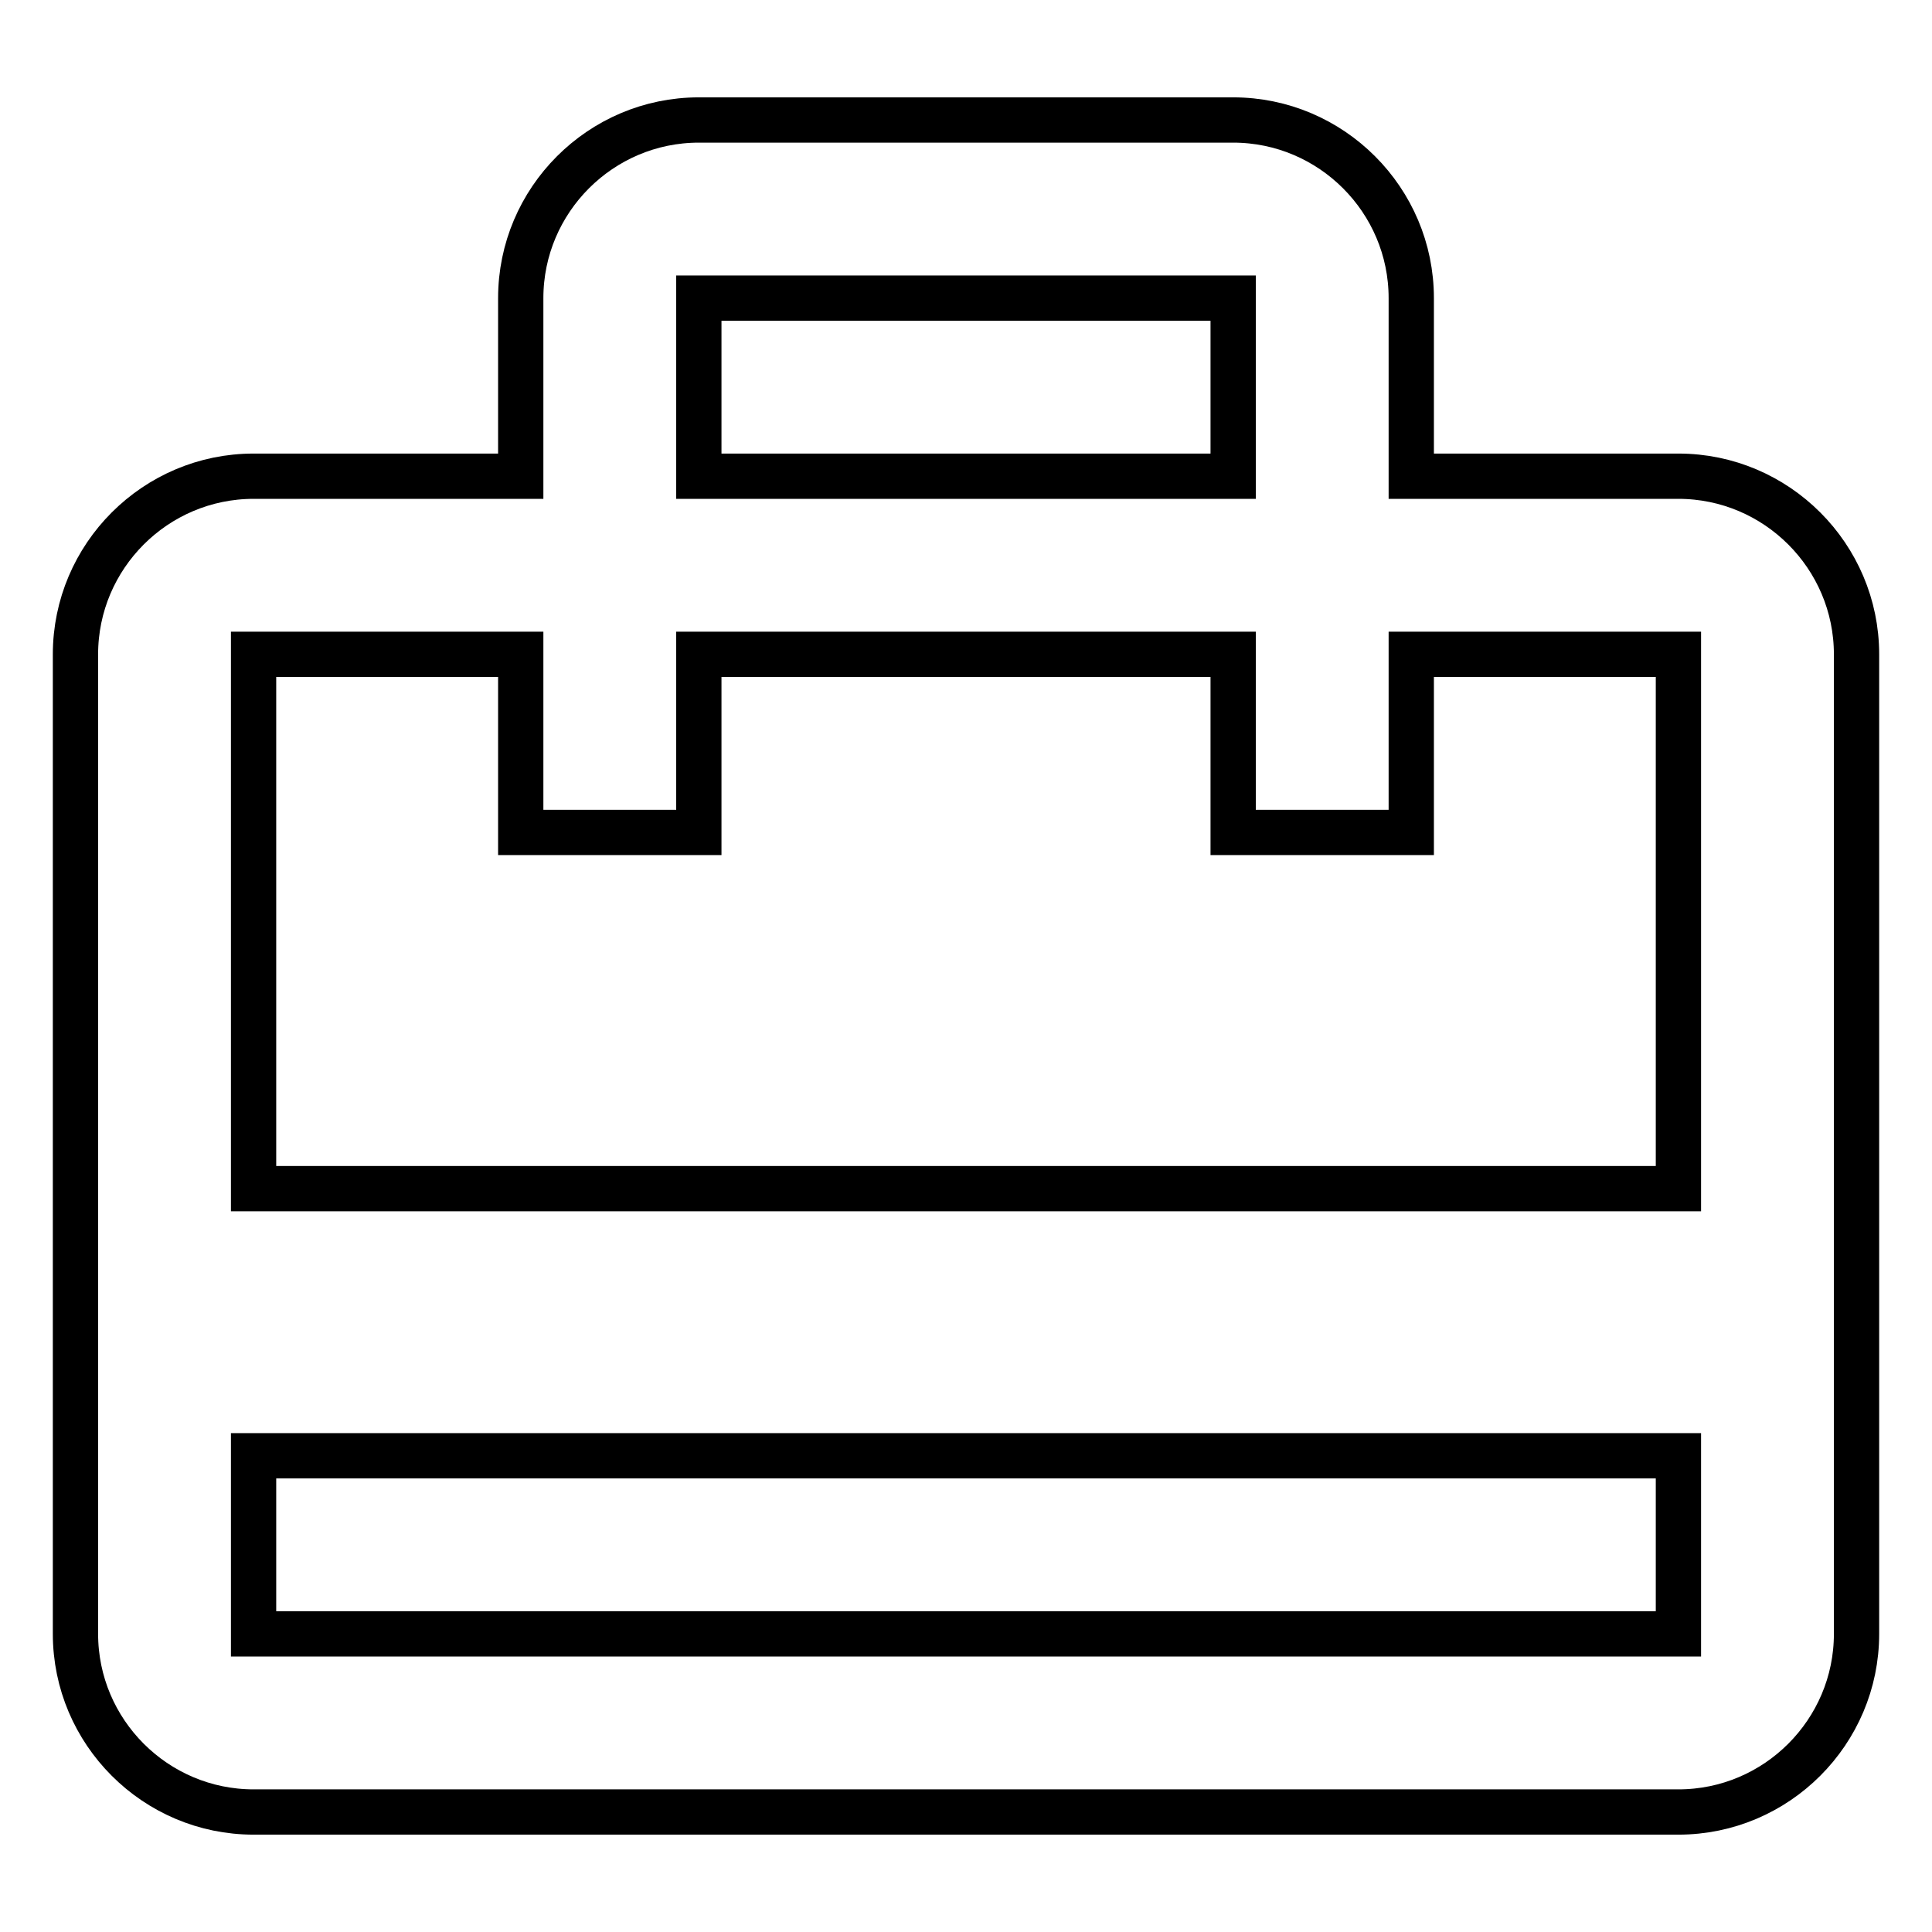
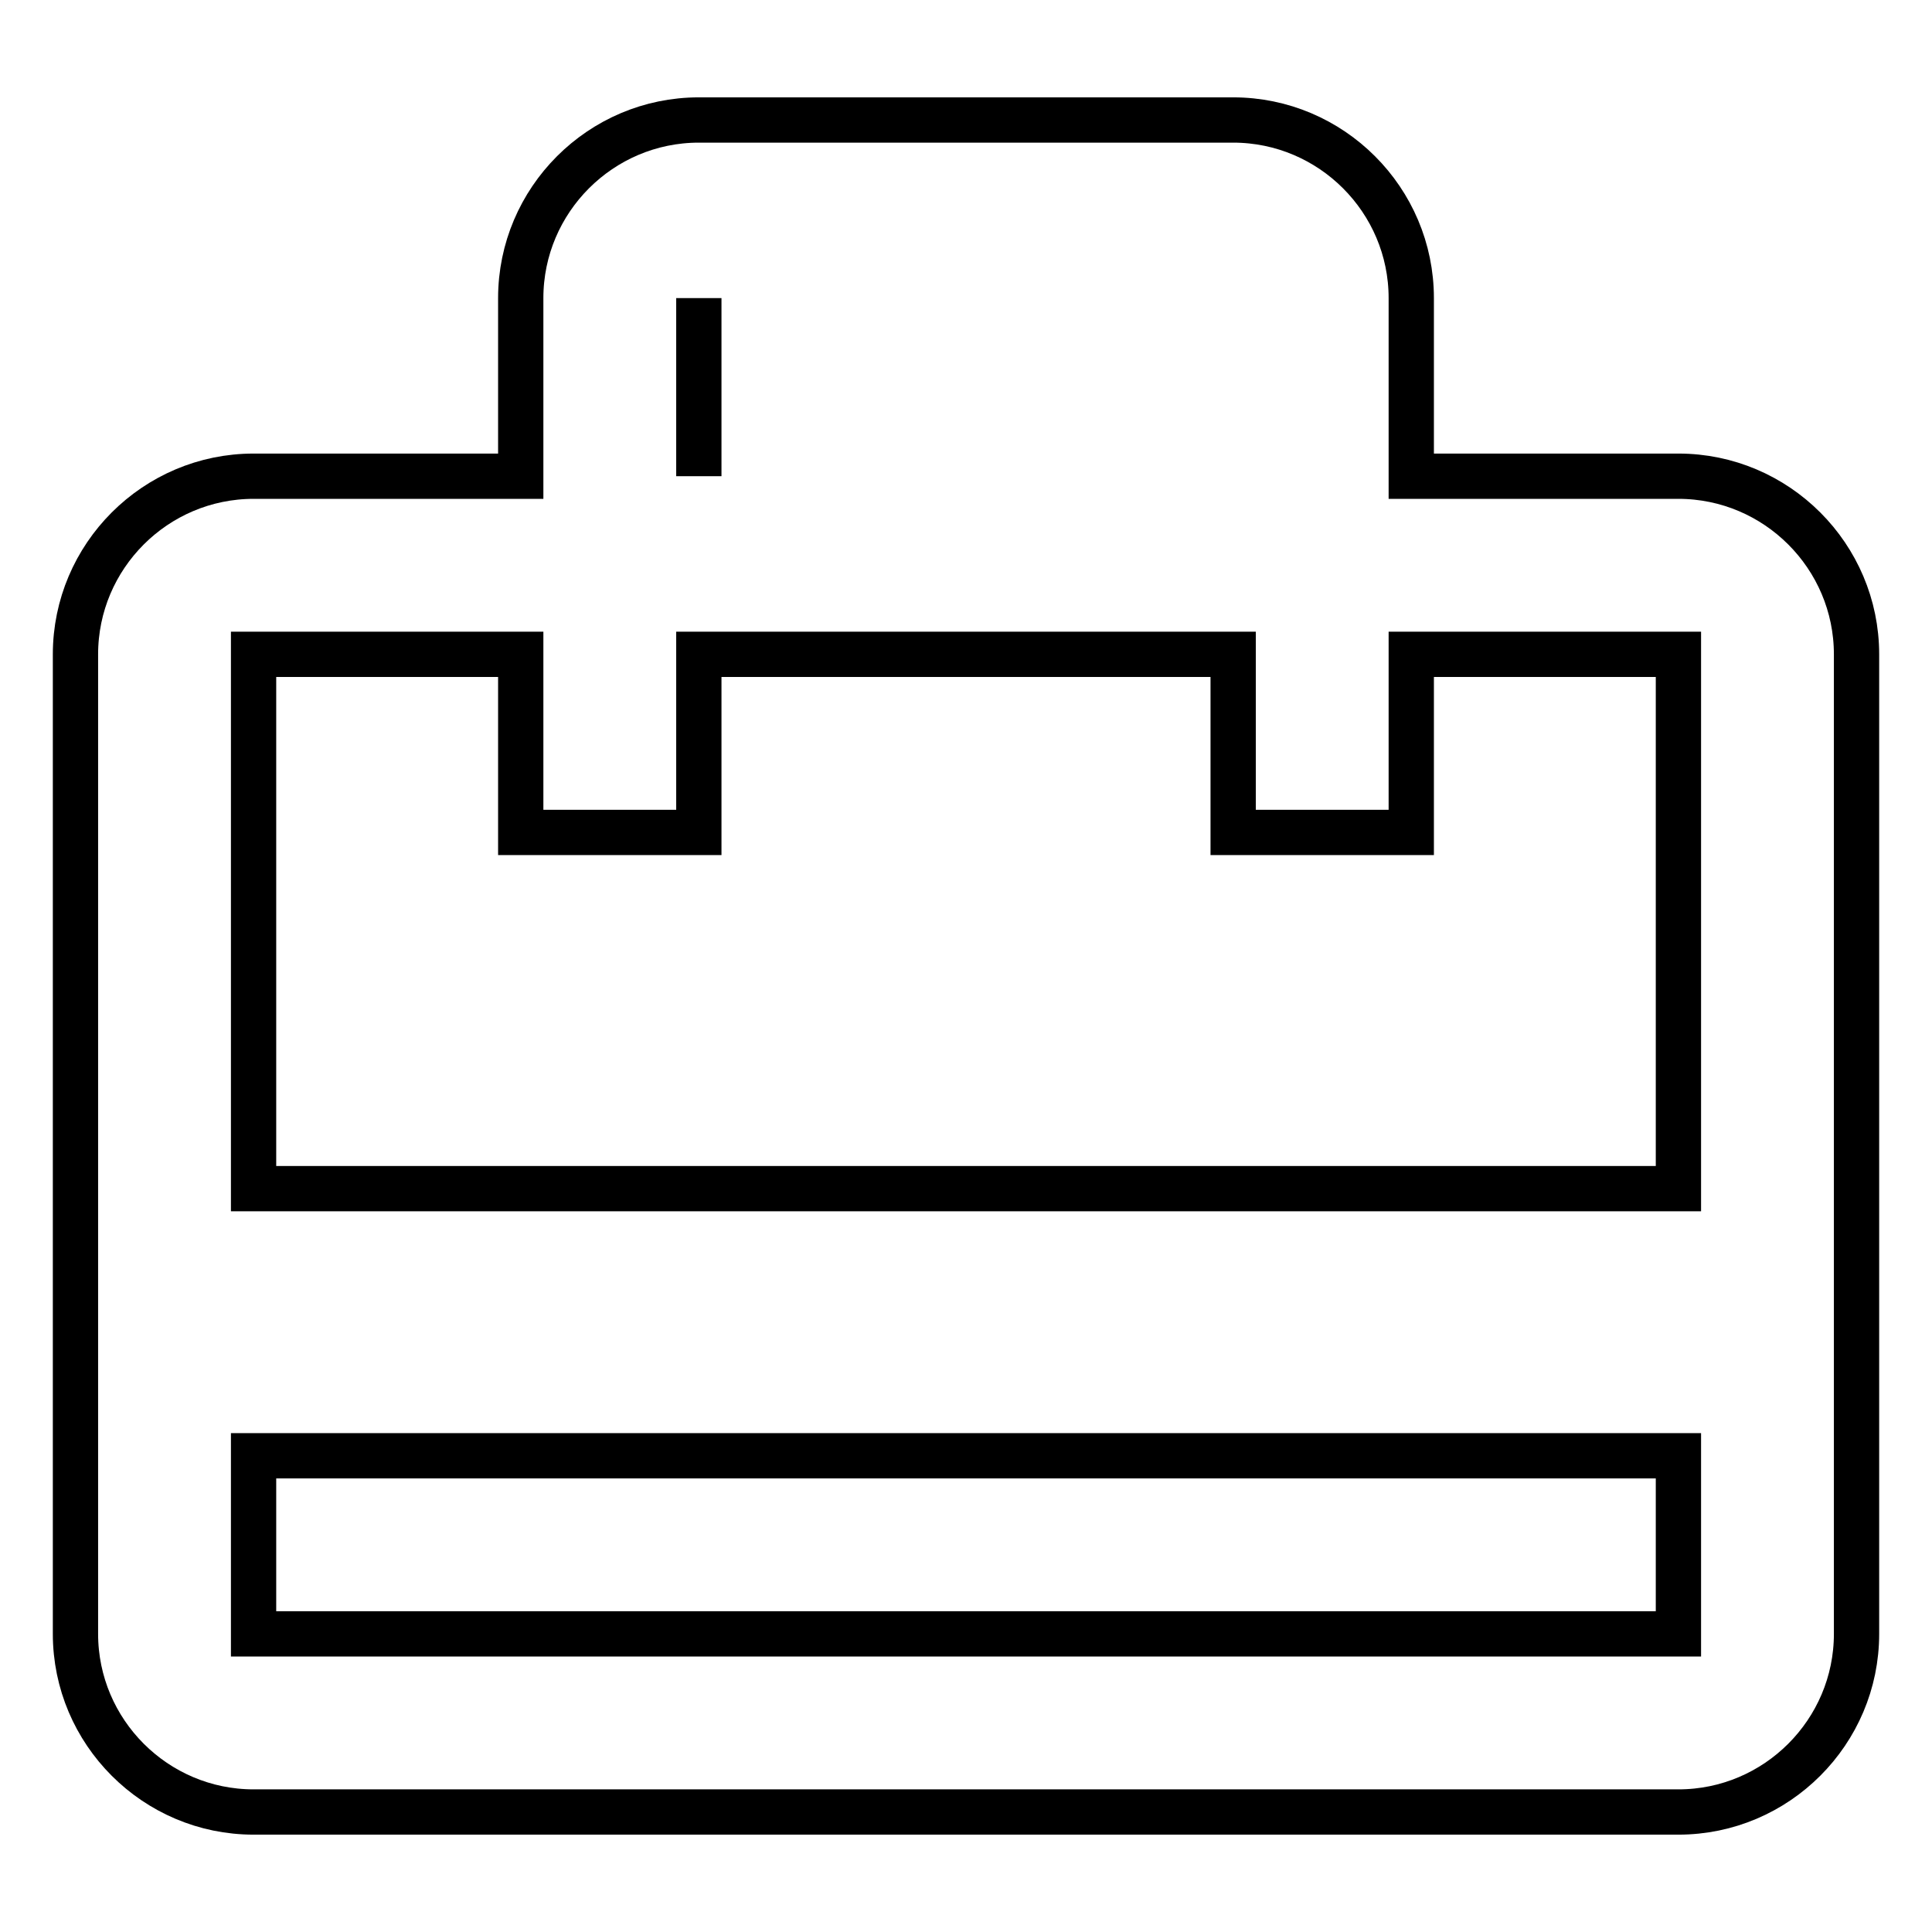
<svg xmlns="http://www.w3.org/2000/svg" version="1.1" x="0px" y="0px" viewBox="0 0 256 256" enable-background="new 0 0 256 256" xml:space="preserve">
  <g>
-     <path stroke-width="6" fill-opacity="0" stroke="#000000" d="M222.4,63.1H187V39.5c0-13-10.6-23.6-23.6-23.6H92.6c-13,0-23.6,10.6-23.6,23.6v23.6H33.6 c-13,0-23.6,10.6-23.6,23.6v129.8c0,13,10.6,23.6,23.6,23.6h188.8c13,0,23.6-10.6,23.6-23.6V86.7C246,73.7,235.4,63.1,222.4,63.1 L222.4,63.1z M92.6,39.5h70.8v23.6H92.6V39.5z M222.4,216.5H33.6v-23.6h188.8V216.5z M222.4,157.5H33.6V86.7H69v23.6h23.6V86.7 h70.8v23.6H187V86.7h35.4V157.5L222.4,157.5z" />
+     <path stroke-width="6" fill-opacity="0" stroke="#000000" d="M222.4,63.1H187V39.5c0-13-10.6-23.6-23.6-23.6H92.6c-13,0-23.6,10.6-23.6,23.6v23.6H33.6 c-13,0-23.6,10.6-23.6,23.6v129.8c0,13,10.6,23.6,23.6,23.6h188.8c13,0,23.6-10.6,23.6-23.6V86.7C246,73.7,235.4,63.1,222.4,63.1 L222.4,63.1z M92.6,39.5v23.6H92.6V39.5z M222.4,216.5H33.6v-23.6h188.8V216.5z M222.4,157.5H33.6V86.7H69v23.6h23.6V86.7 h70.8v23.6H187V86.7h35.4V157.5L222.4,157.5z" />
  </g>
</svg>